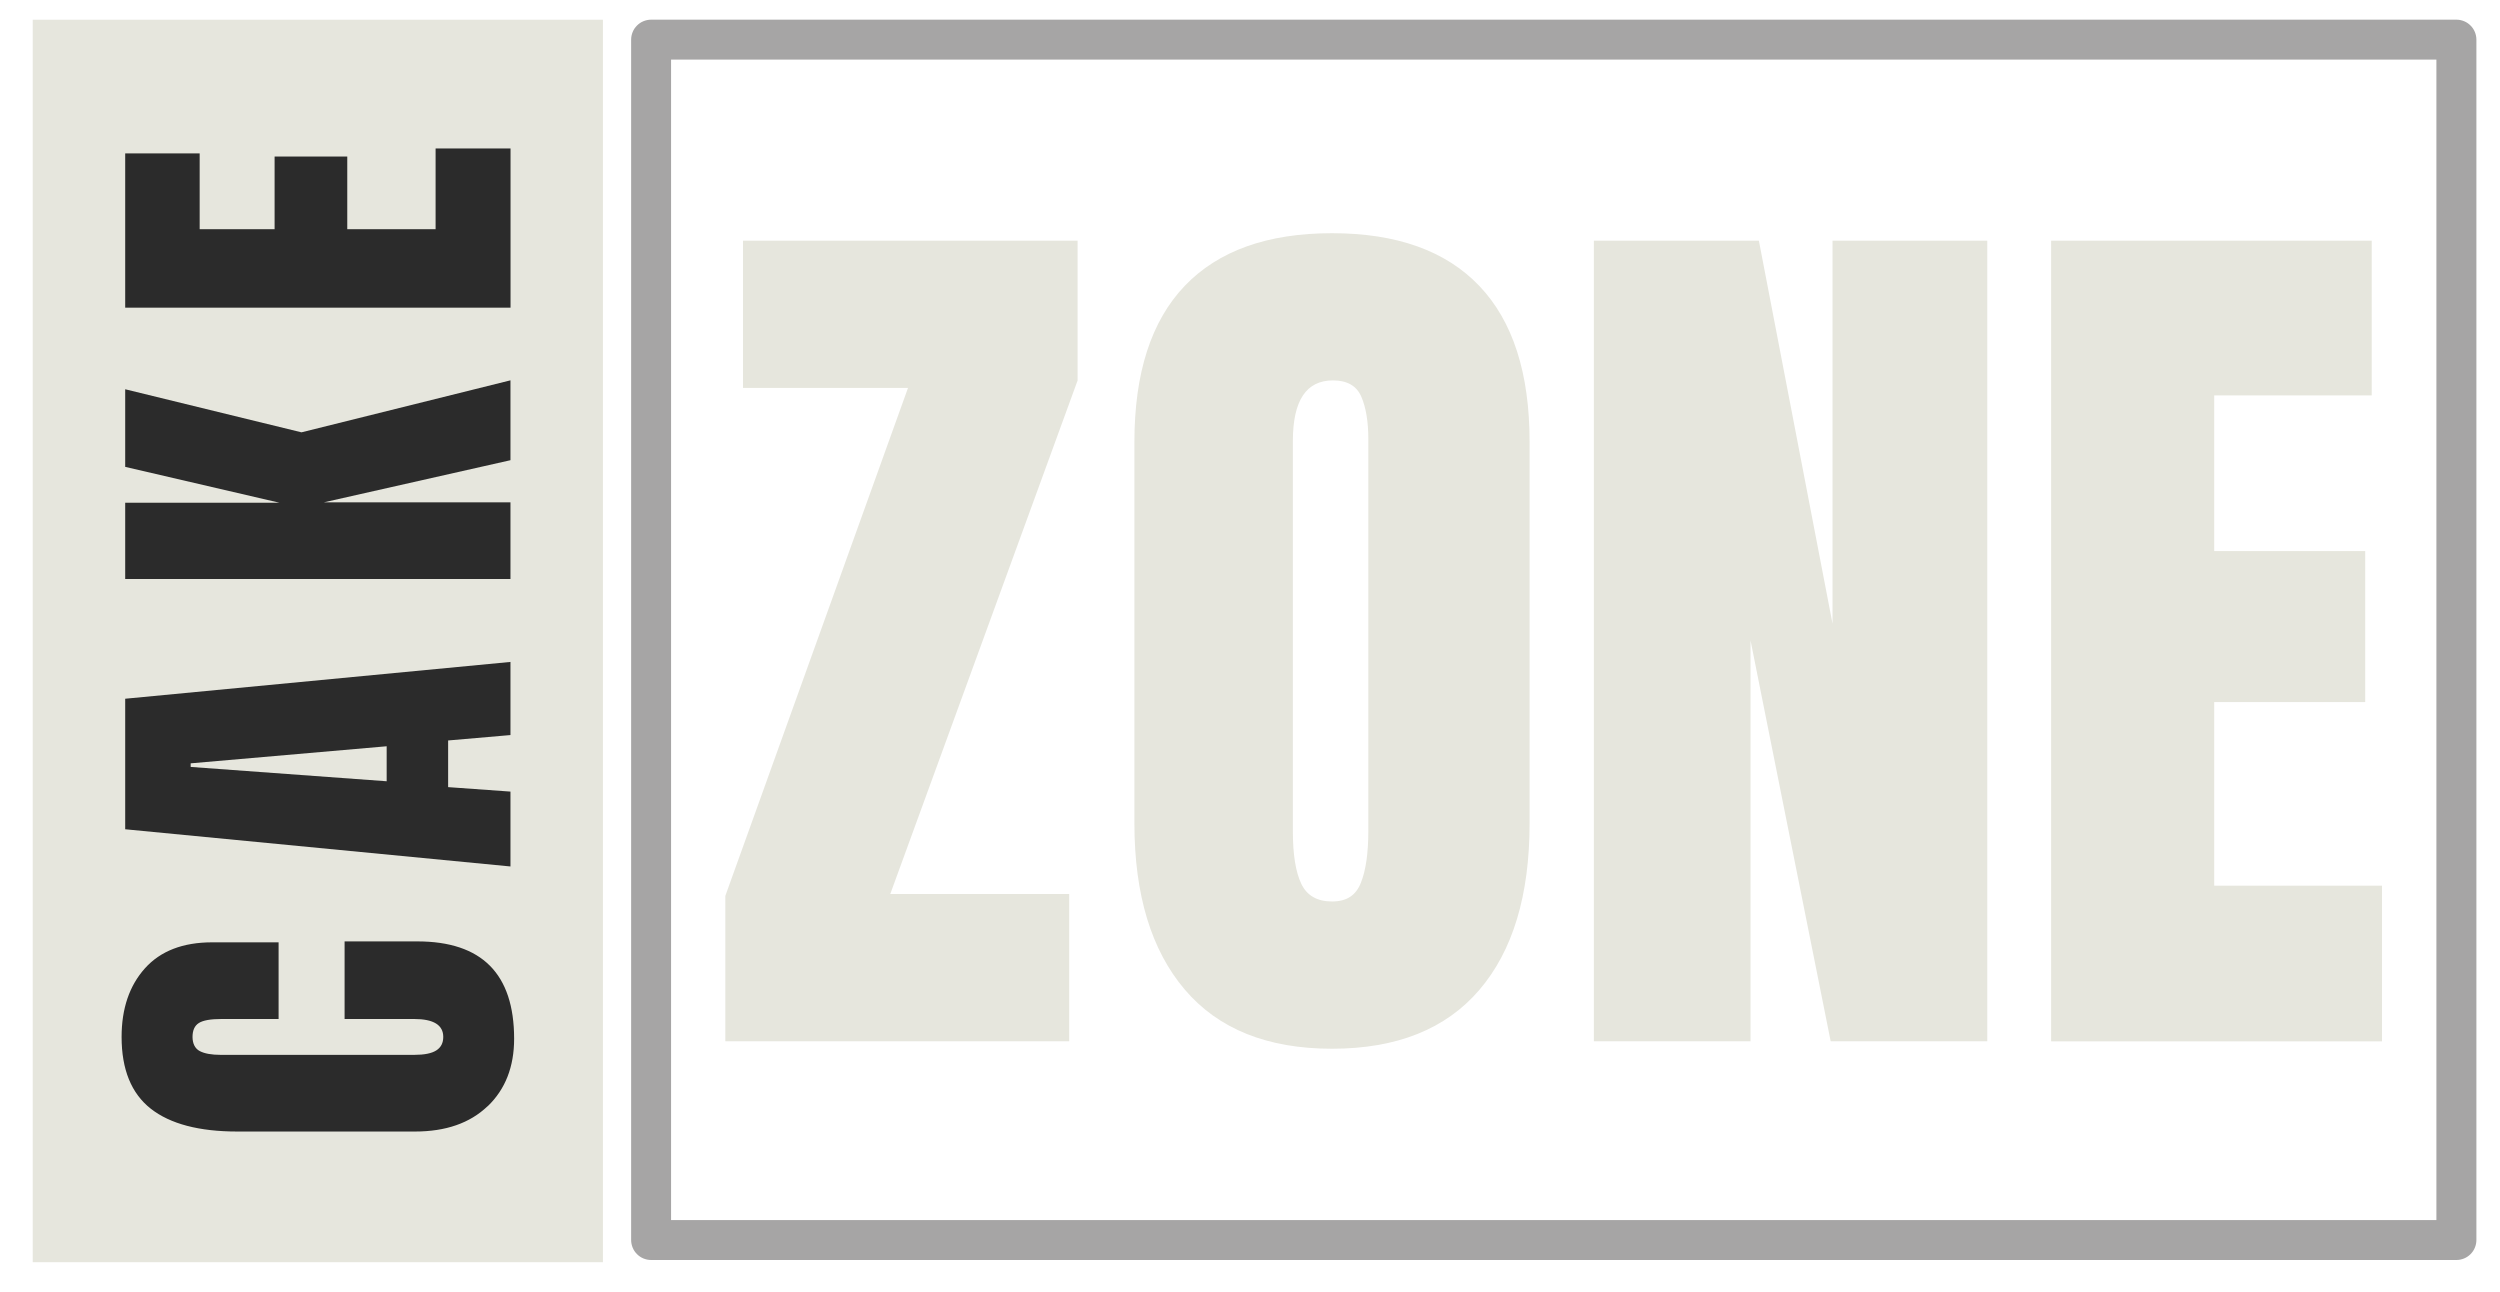
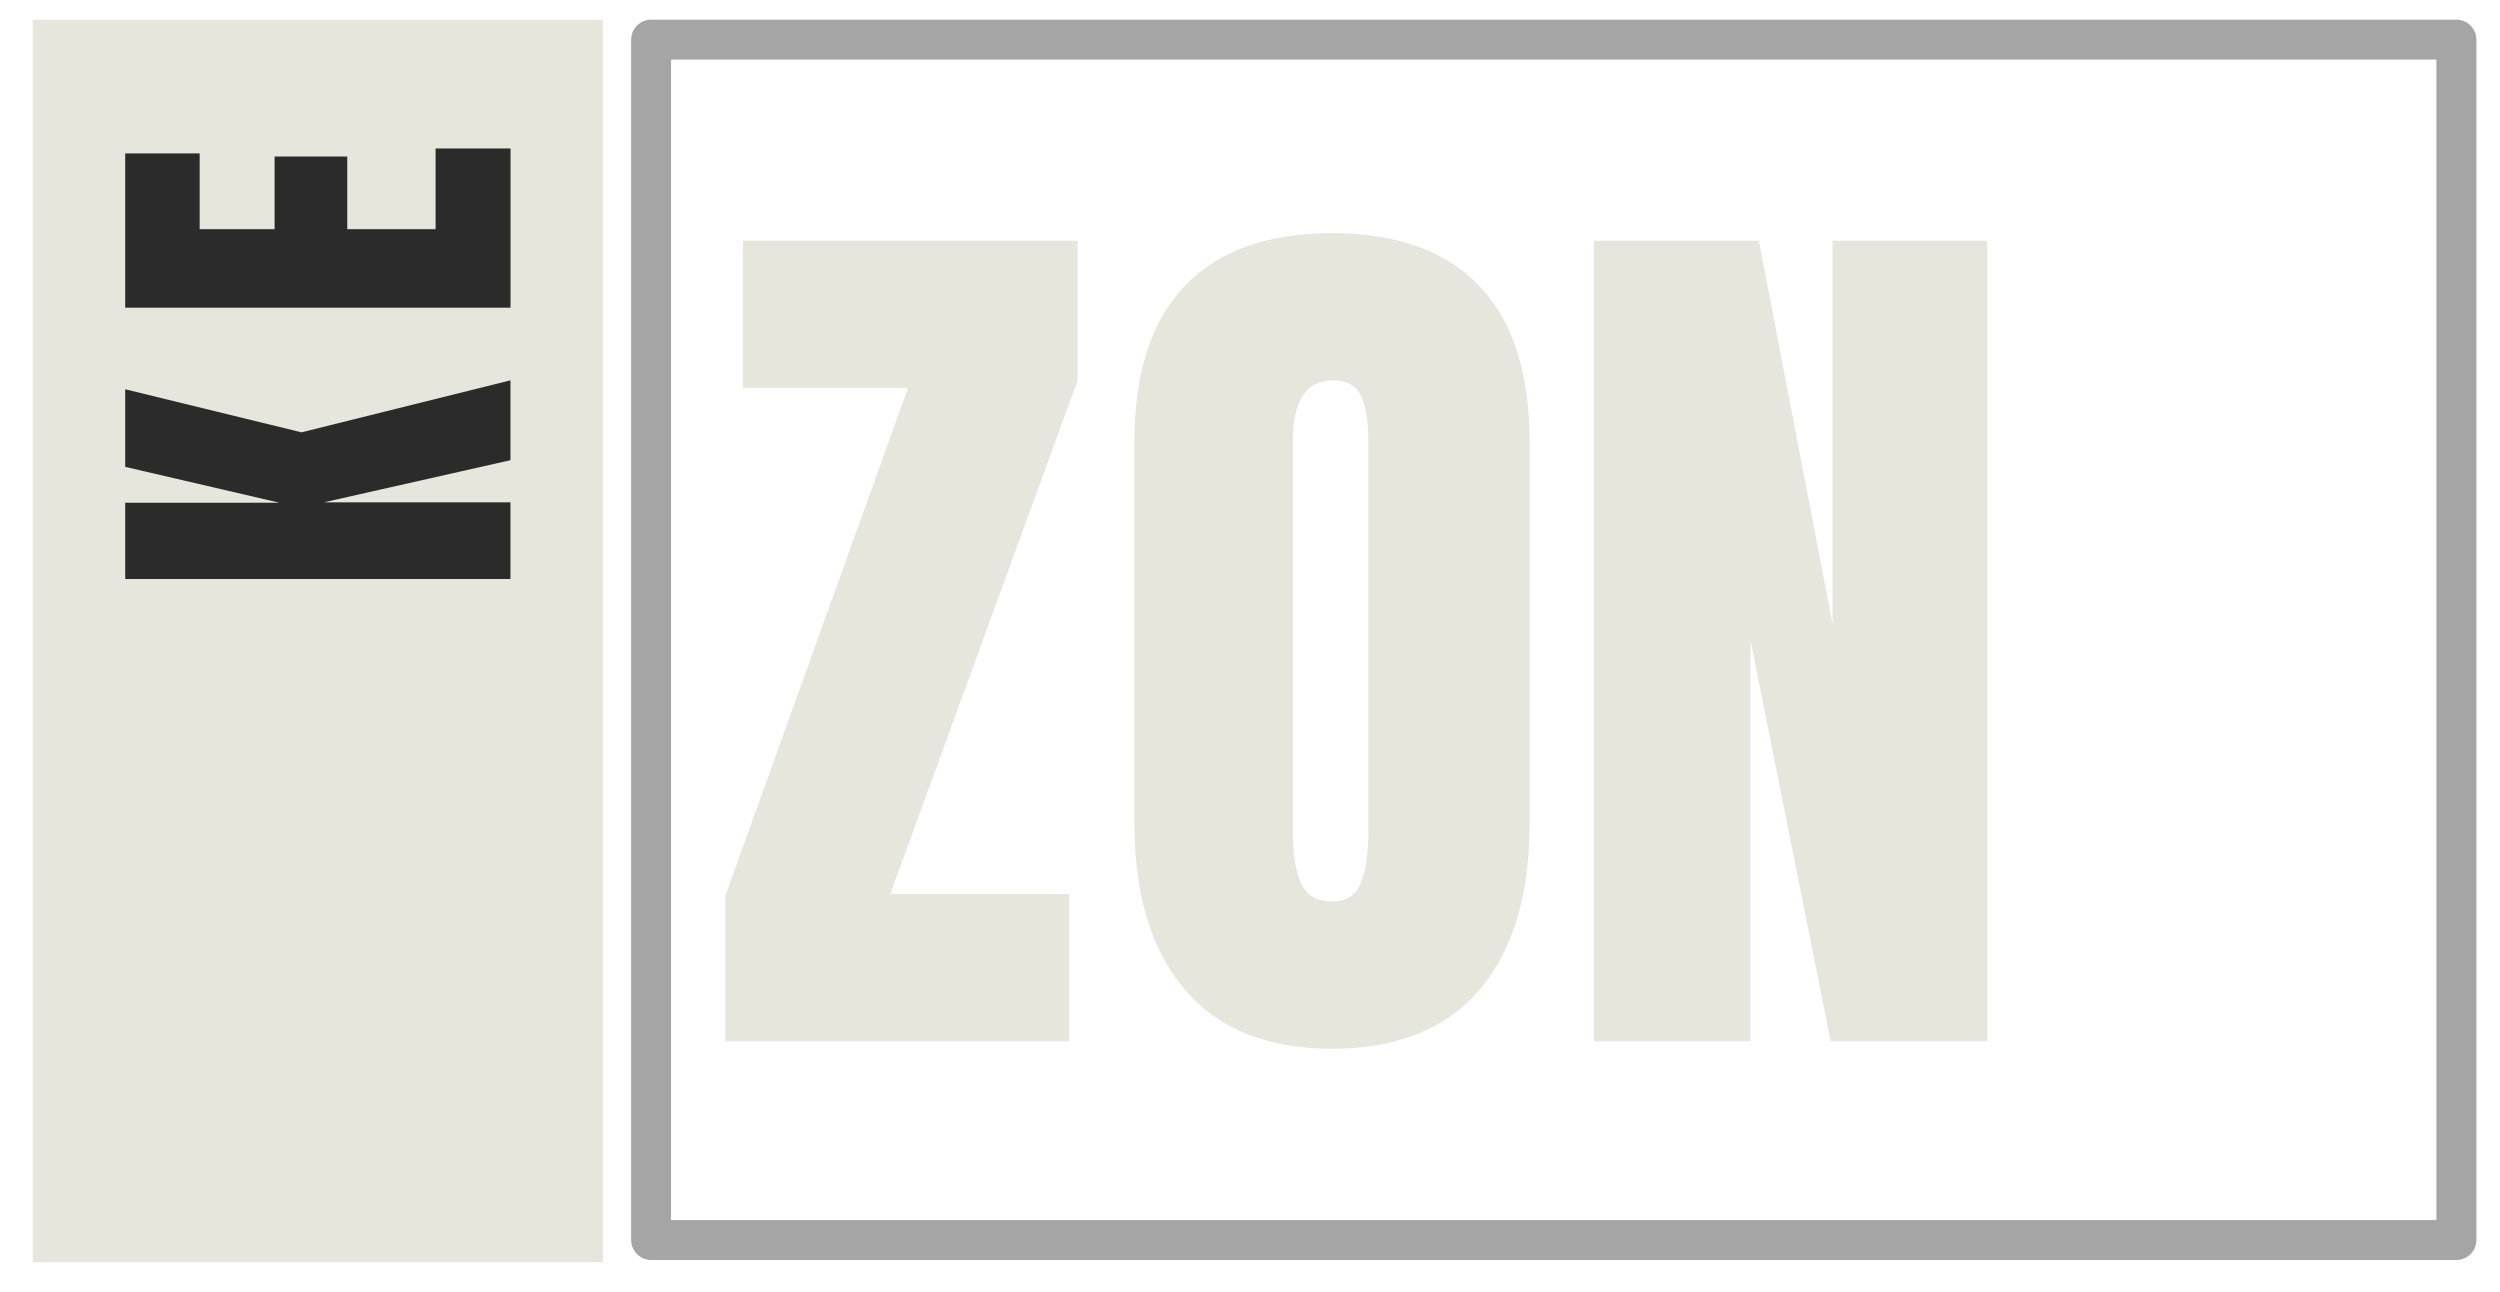
<svg xmlns="http://www.w3.org/2000/svg" id="Isolatiemodus" viewBox="0 0 375 193.73">
  <defs>
    <style>      .st0 {        fill: none;      }      .st1 {        fill: #2b2b2b;      }      .st2 {        fill: #e6e6dd;      }      .st3 {        clip-path: url(#clippath);      }      .st4 {        fill: #a6a5a5;      }    </style>
    <clipPath id="clippath">
      <rect class="st0" x="94.56" y="2.96" width="276.99" height="186.37" />
    </clipPath>
  </defs>
  <rect class="st2" x="4.91" y="2.96" width="85.53" height="186.37" />
  <rect class="st0" x="4.91" y="2.96" width="85.53" height="186.05" />
  <g>
    <path class="st2" d="M108.8,156.19v-21.81l27.4-76.19h-24.75v-22.09h50.19v20.97l-28.1,77.03h26.84v22.09h-51.59.01Z" />
    <path class="st2" d="M177.71,148.43c-5.03-5.92-7.55-14.24-7.55-24.95v-57.18c0-10.35,2.52-18.15,7.55-23.42,5.03-5.26,12.4-7.9,22.09-7.9s17.06,2.63,22.09,7.9,7.55,13.07,7.55,23.42v57.18c0,10.81-2.52,19.15-7.55,25.02-5.03,5.87-12.4,8.81-22.09,8.81s-17.06-2.96-22.09-8.88ZM204.13,132.42c.75-1.86,1.12-4.47,1.12-7.83v-58.72c0-2.61-.35-4.73-1.05-6.36s-2.12-2.45-4.26-2.45c-4.01,0-6.01,3.03-6.01,9.09v58.58c0,3.45.42,6.06,1.26,7.83s2.38,2.66,4.61,2.66,3.59-.93,4.33-2.8Z" />
    <path class="st2" d="M239.08,156.19V36.1h24.75l11.05,57.46v-57.46h23.21v120.09h-23.49l-12.02-60.12v60.12h-23.5Z" />
-     <path class="st2" d="M307.67,156.19V36.1h48.09v23.21h-23.63v23.35h22.65v22.65h-22.65v27.54h25.17v23.35h-49.63Z" />
  </g>
  <g class="st3">
    <path class="st4" d="M100.66,183.01h264.8V8.94H100.66v174.07h0ZM368.46,189H97.67c-.4,0-.78-.08-1.15-.23s-.69-.37-.97-.65-.5-.6-.65-.97-.23-.75-.23-1.15V5.95c0-.4.08-.78.23-1.15.15-.37.37-.69.65-.97s.6-.5.97-.65c.37-.15.75-.23,1.15-.23h270.79c.4,0,.78.08,1.15.23s.69.37.97.65.5.6.65.97c.15.37.23.75.23,1.15v180.05c0,.4-.08.78-.23,1.15-.15.37-.37.69-.65.97s-.6.5-.97.65-.75.23-1.15.23h0Z" />
  </g>
  <g>
-     <path class="st1" d="M73.14,165.93c-2.65,2.54-6.28,3.8-10.9,3.8h-26.64c-5.74,0-10.07-1.14-12.99-3.43-2.91-2.29-4.37-5.88-4.37-10.76,0-4.26,1.17-7.69,3.5-10.29,2.33-2.6,5.7-3.9,10.09-3.9h9.96v11.5h-8.54c-1.66,0-2.8.2-3.43.61-.63.4-.94,1.1-.94,2.08s.36,1.74,1.08,2.12c.72.38,1.77.57,3.16.57h29c1.53,0,2.63-.22,3.33-.67s1.04-1.12,1.04-2.02c0-1.79-1.46-2.69-4.37-2.69h-10.43v-11.64h10.9c9.69,0,14.53,4.87,14.53,14.6,0,4.22-1.32,7.59-3.97,10.13h0Z" />
-     <path class="st1" d="M76.57,129.97l-57.79-5.58v-19.58l57.79-5.52v10.97l-9.35.81v7l9.35.67v11.23ZM58,117.19v-5.25l-29.4,2.56v.54l29.4,2.15Z" />
    <path class="st1" d="M76.57,86.85H18.78v-11.44h23.14l-23.14-5.38v-11.64l26.44,6.46,31.35-7.8v11.98l-27.99,6.32h27.99v11.5Z" />
    <path class="st1" d="M76.57,46.15H18.78v-23.14h11.17v11.37h11.24v-10.9h10.9v10.9h13.25v-12.11h11.24v23.88h-.01Z" />
  </g>
</svg>